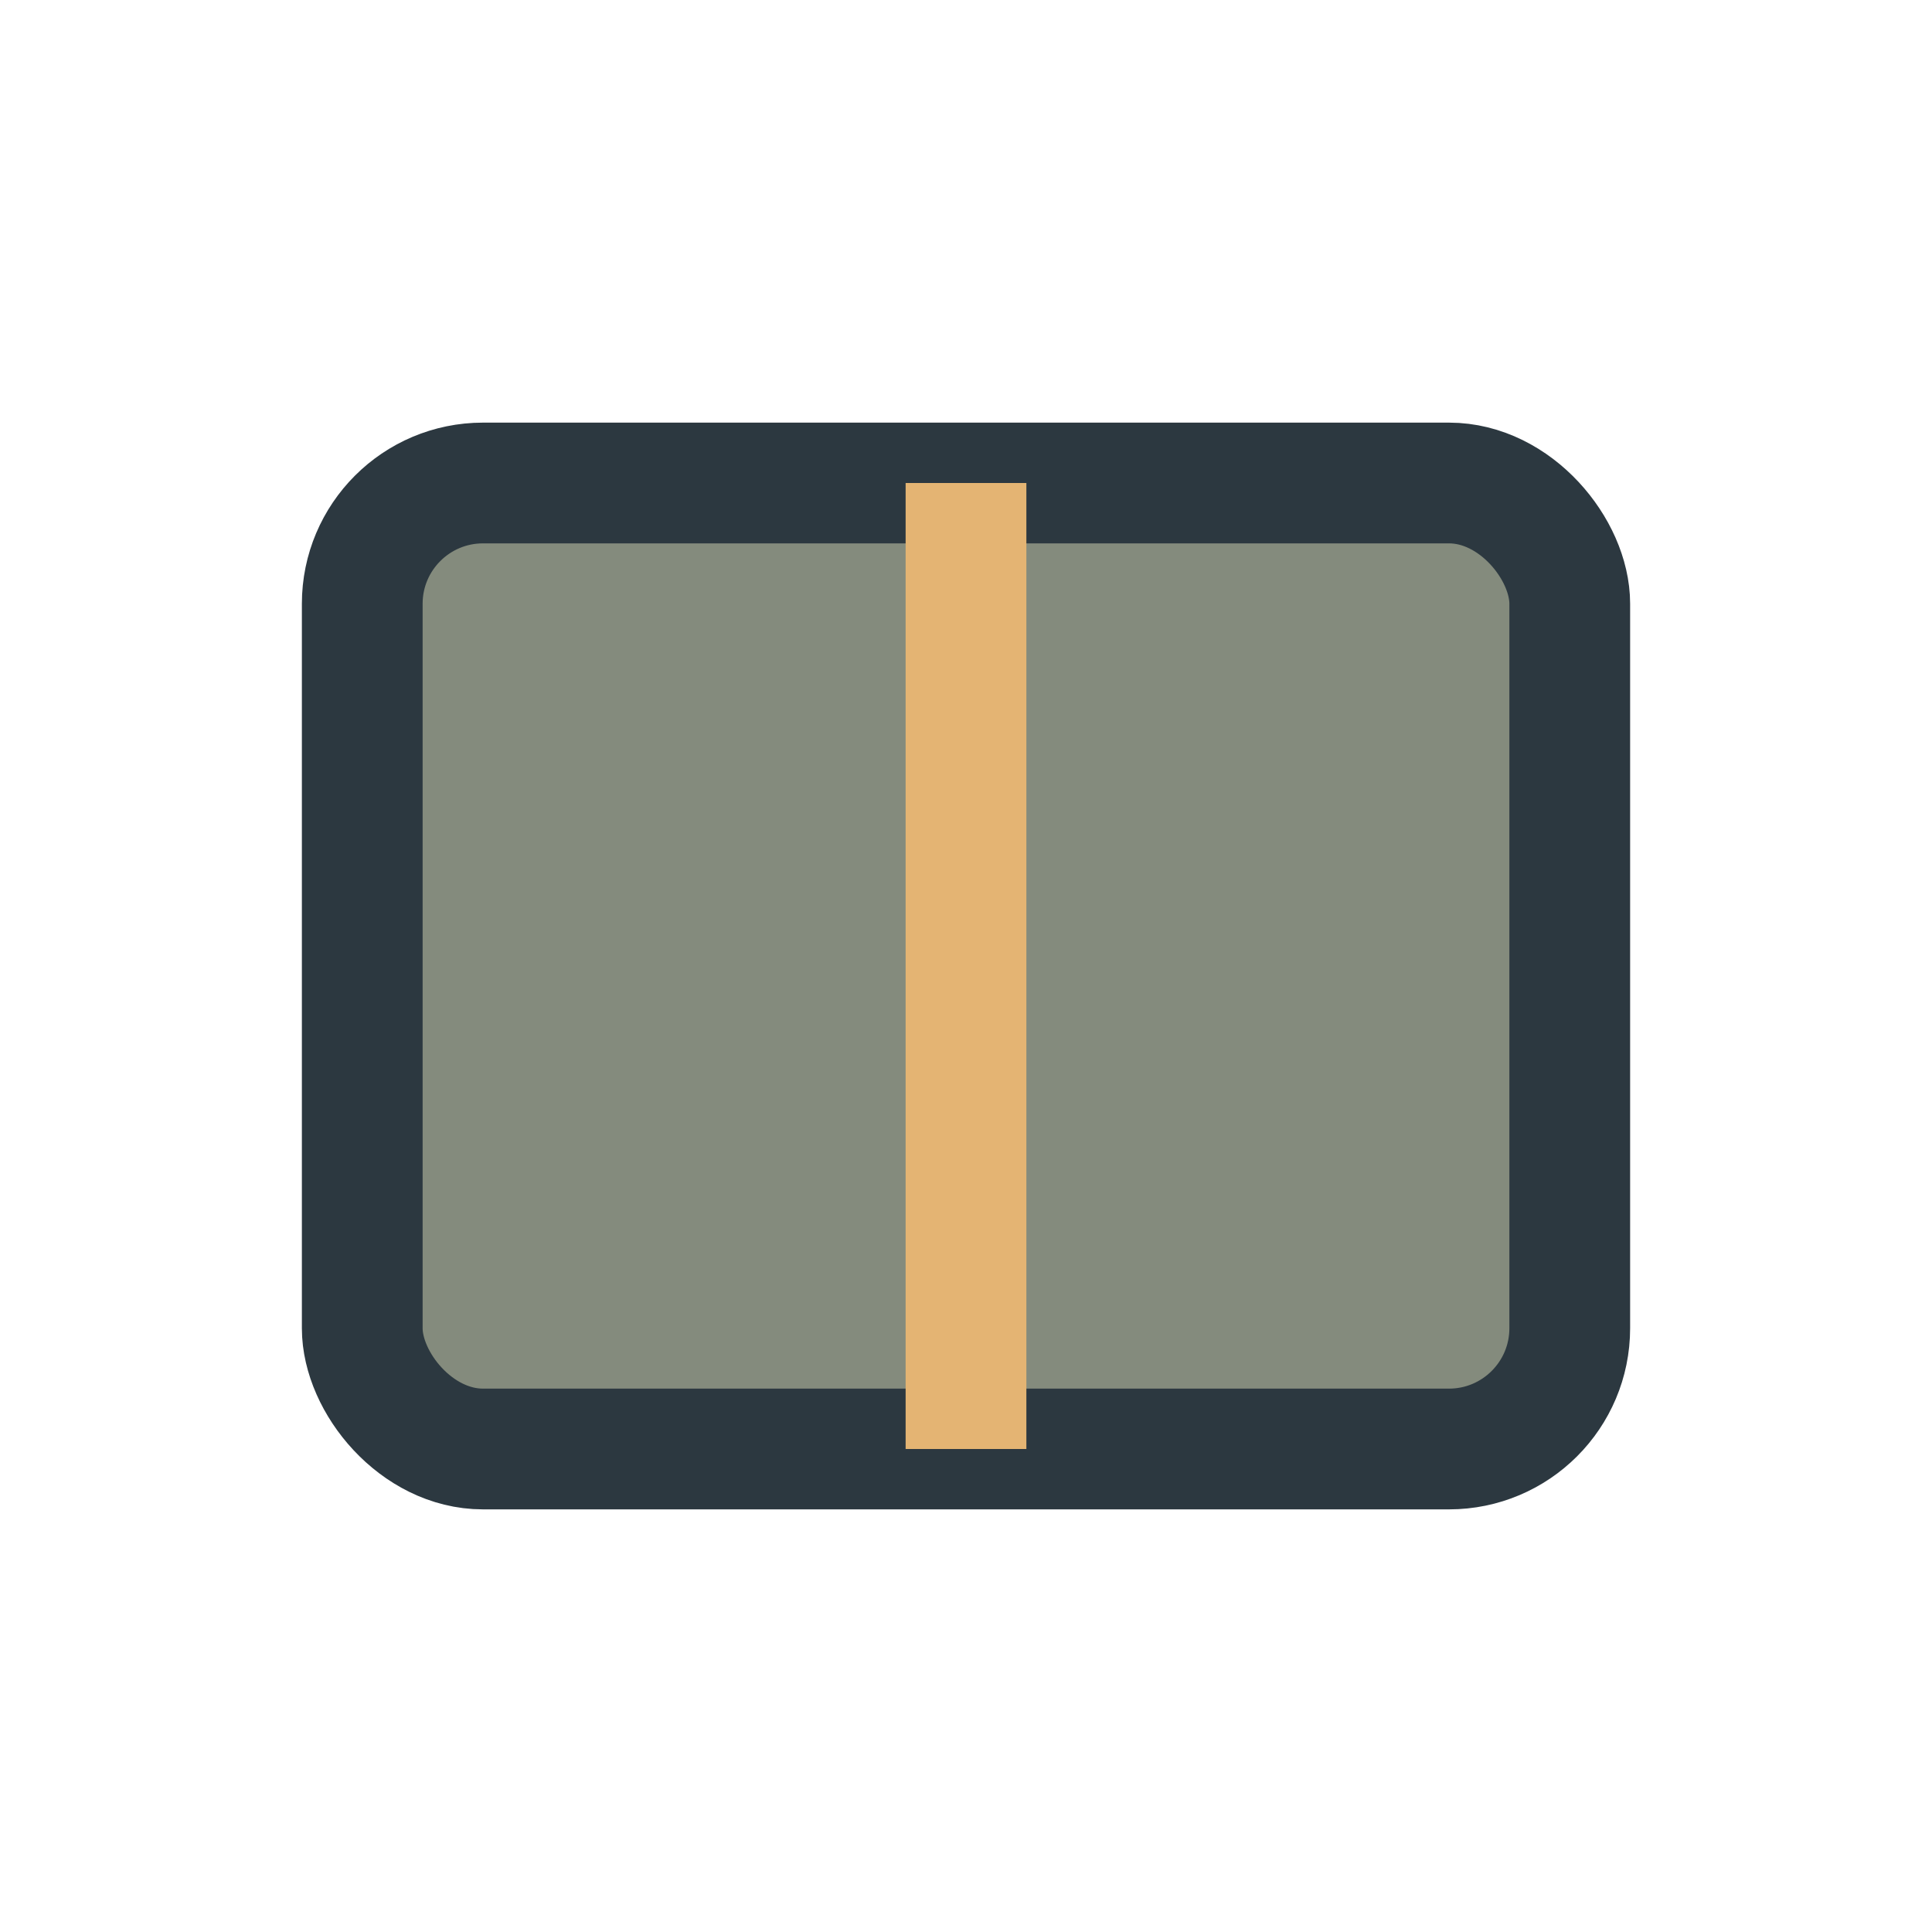
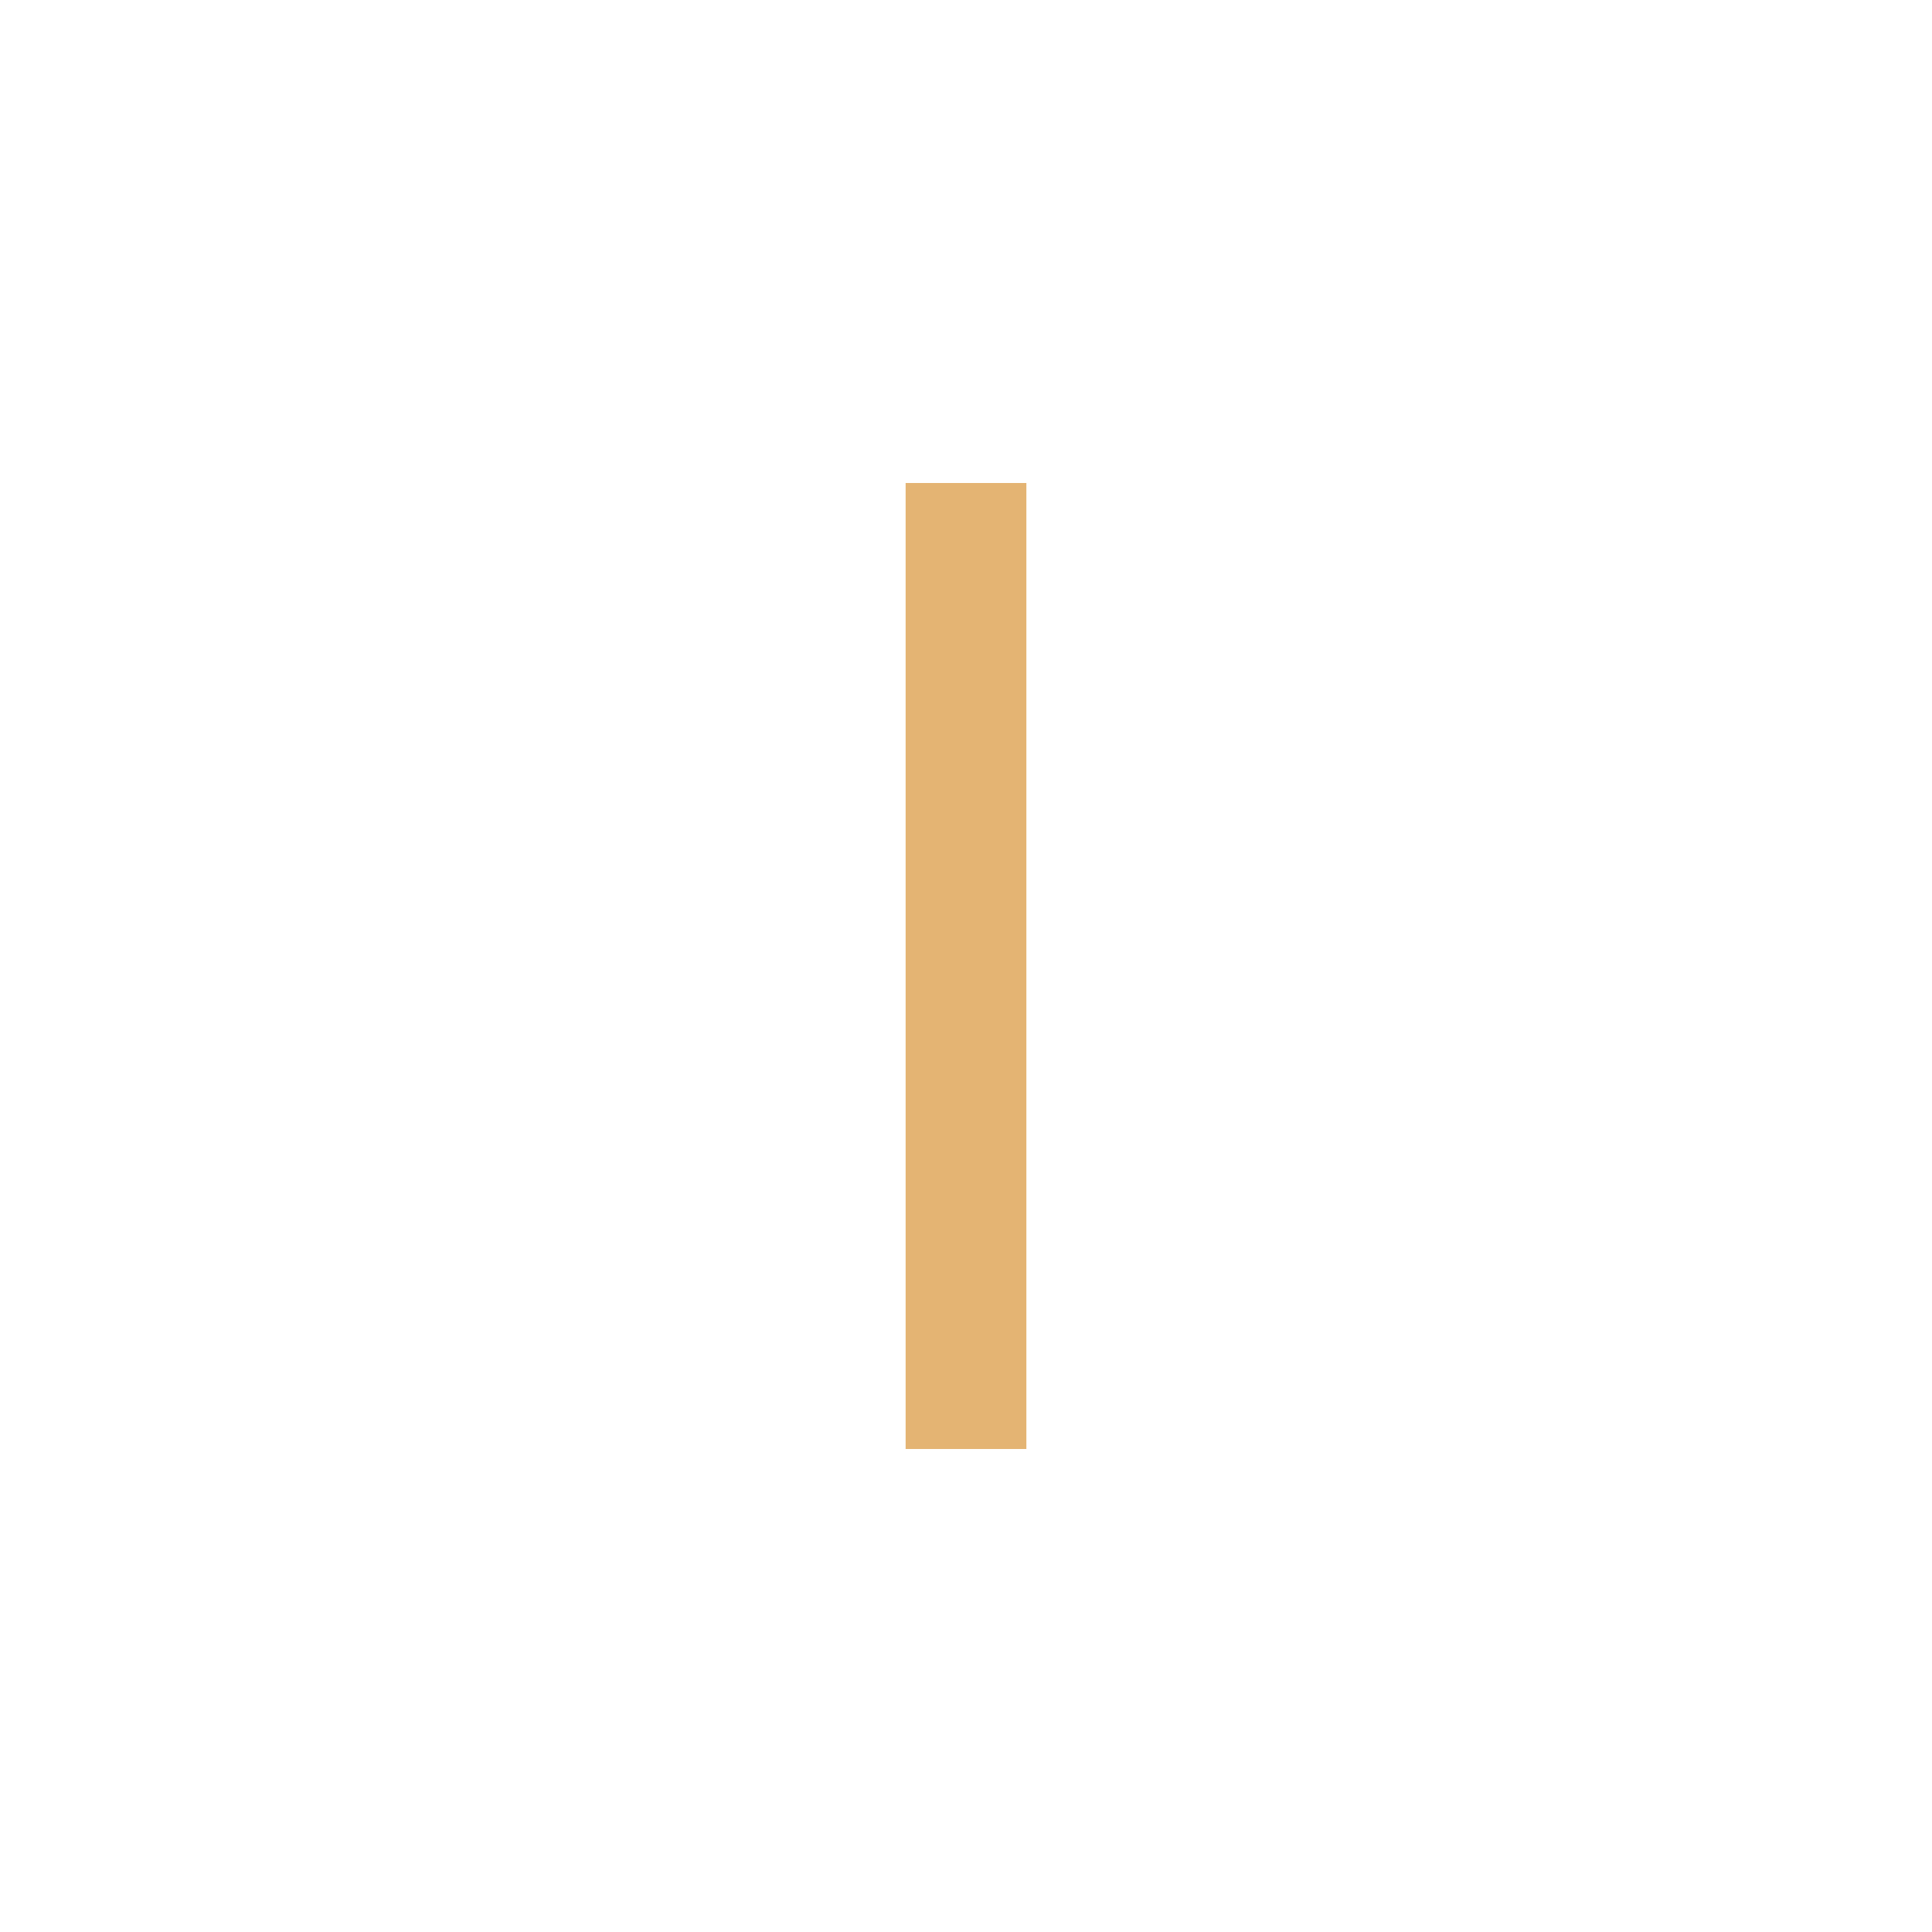
<svg xmlns="http://www.w3.org/2000/svg" width="32" height="32" viewBox="0 0 32 32">
-   <rect x="6" y="8" width="20" height="16" rx="2" fill="#848B7D" stroke="#2C3840" stroke-width="2" />
  <path d="M16 8v16" stroke="#E4B473" stroke-width="2" />
</svg>